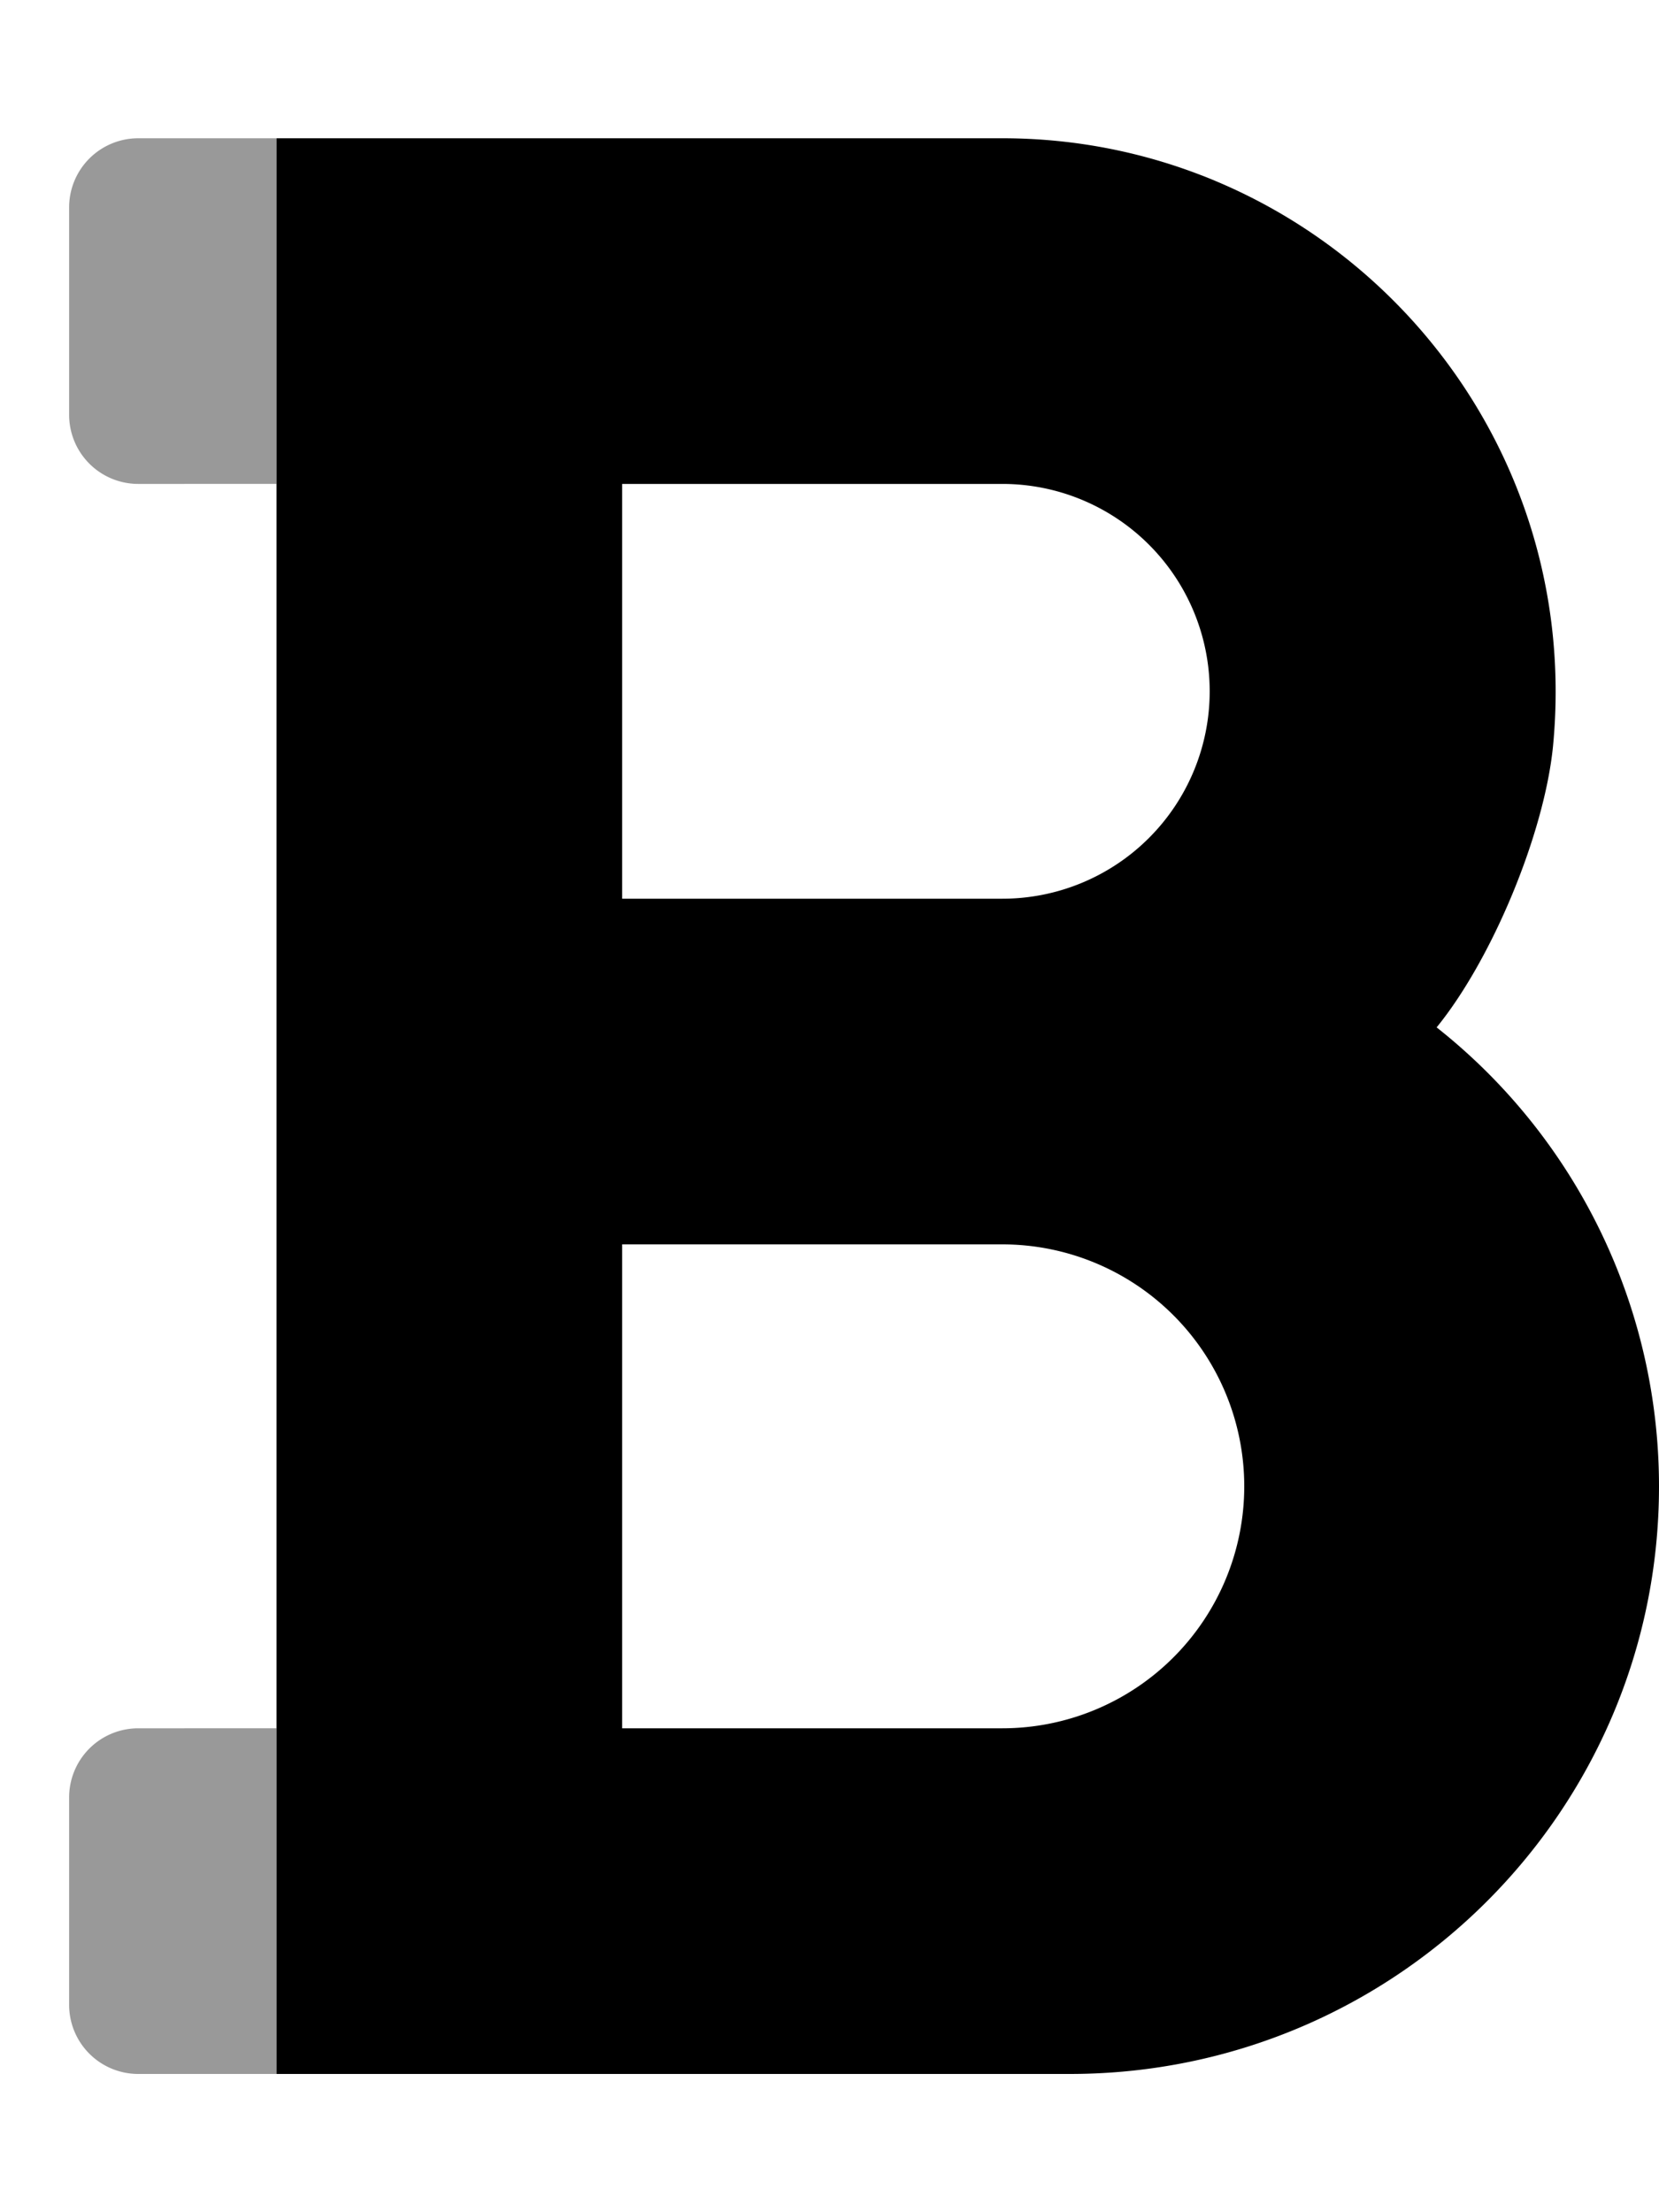
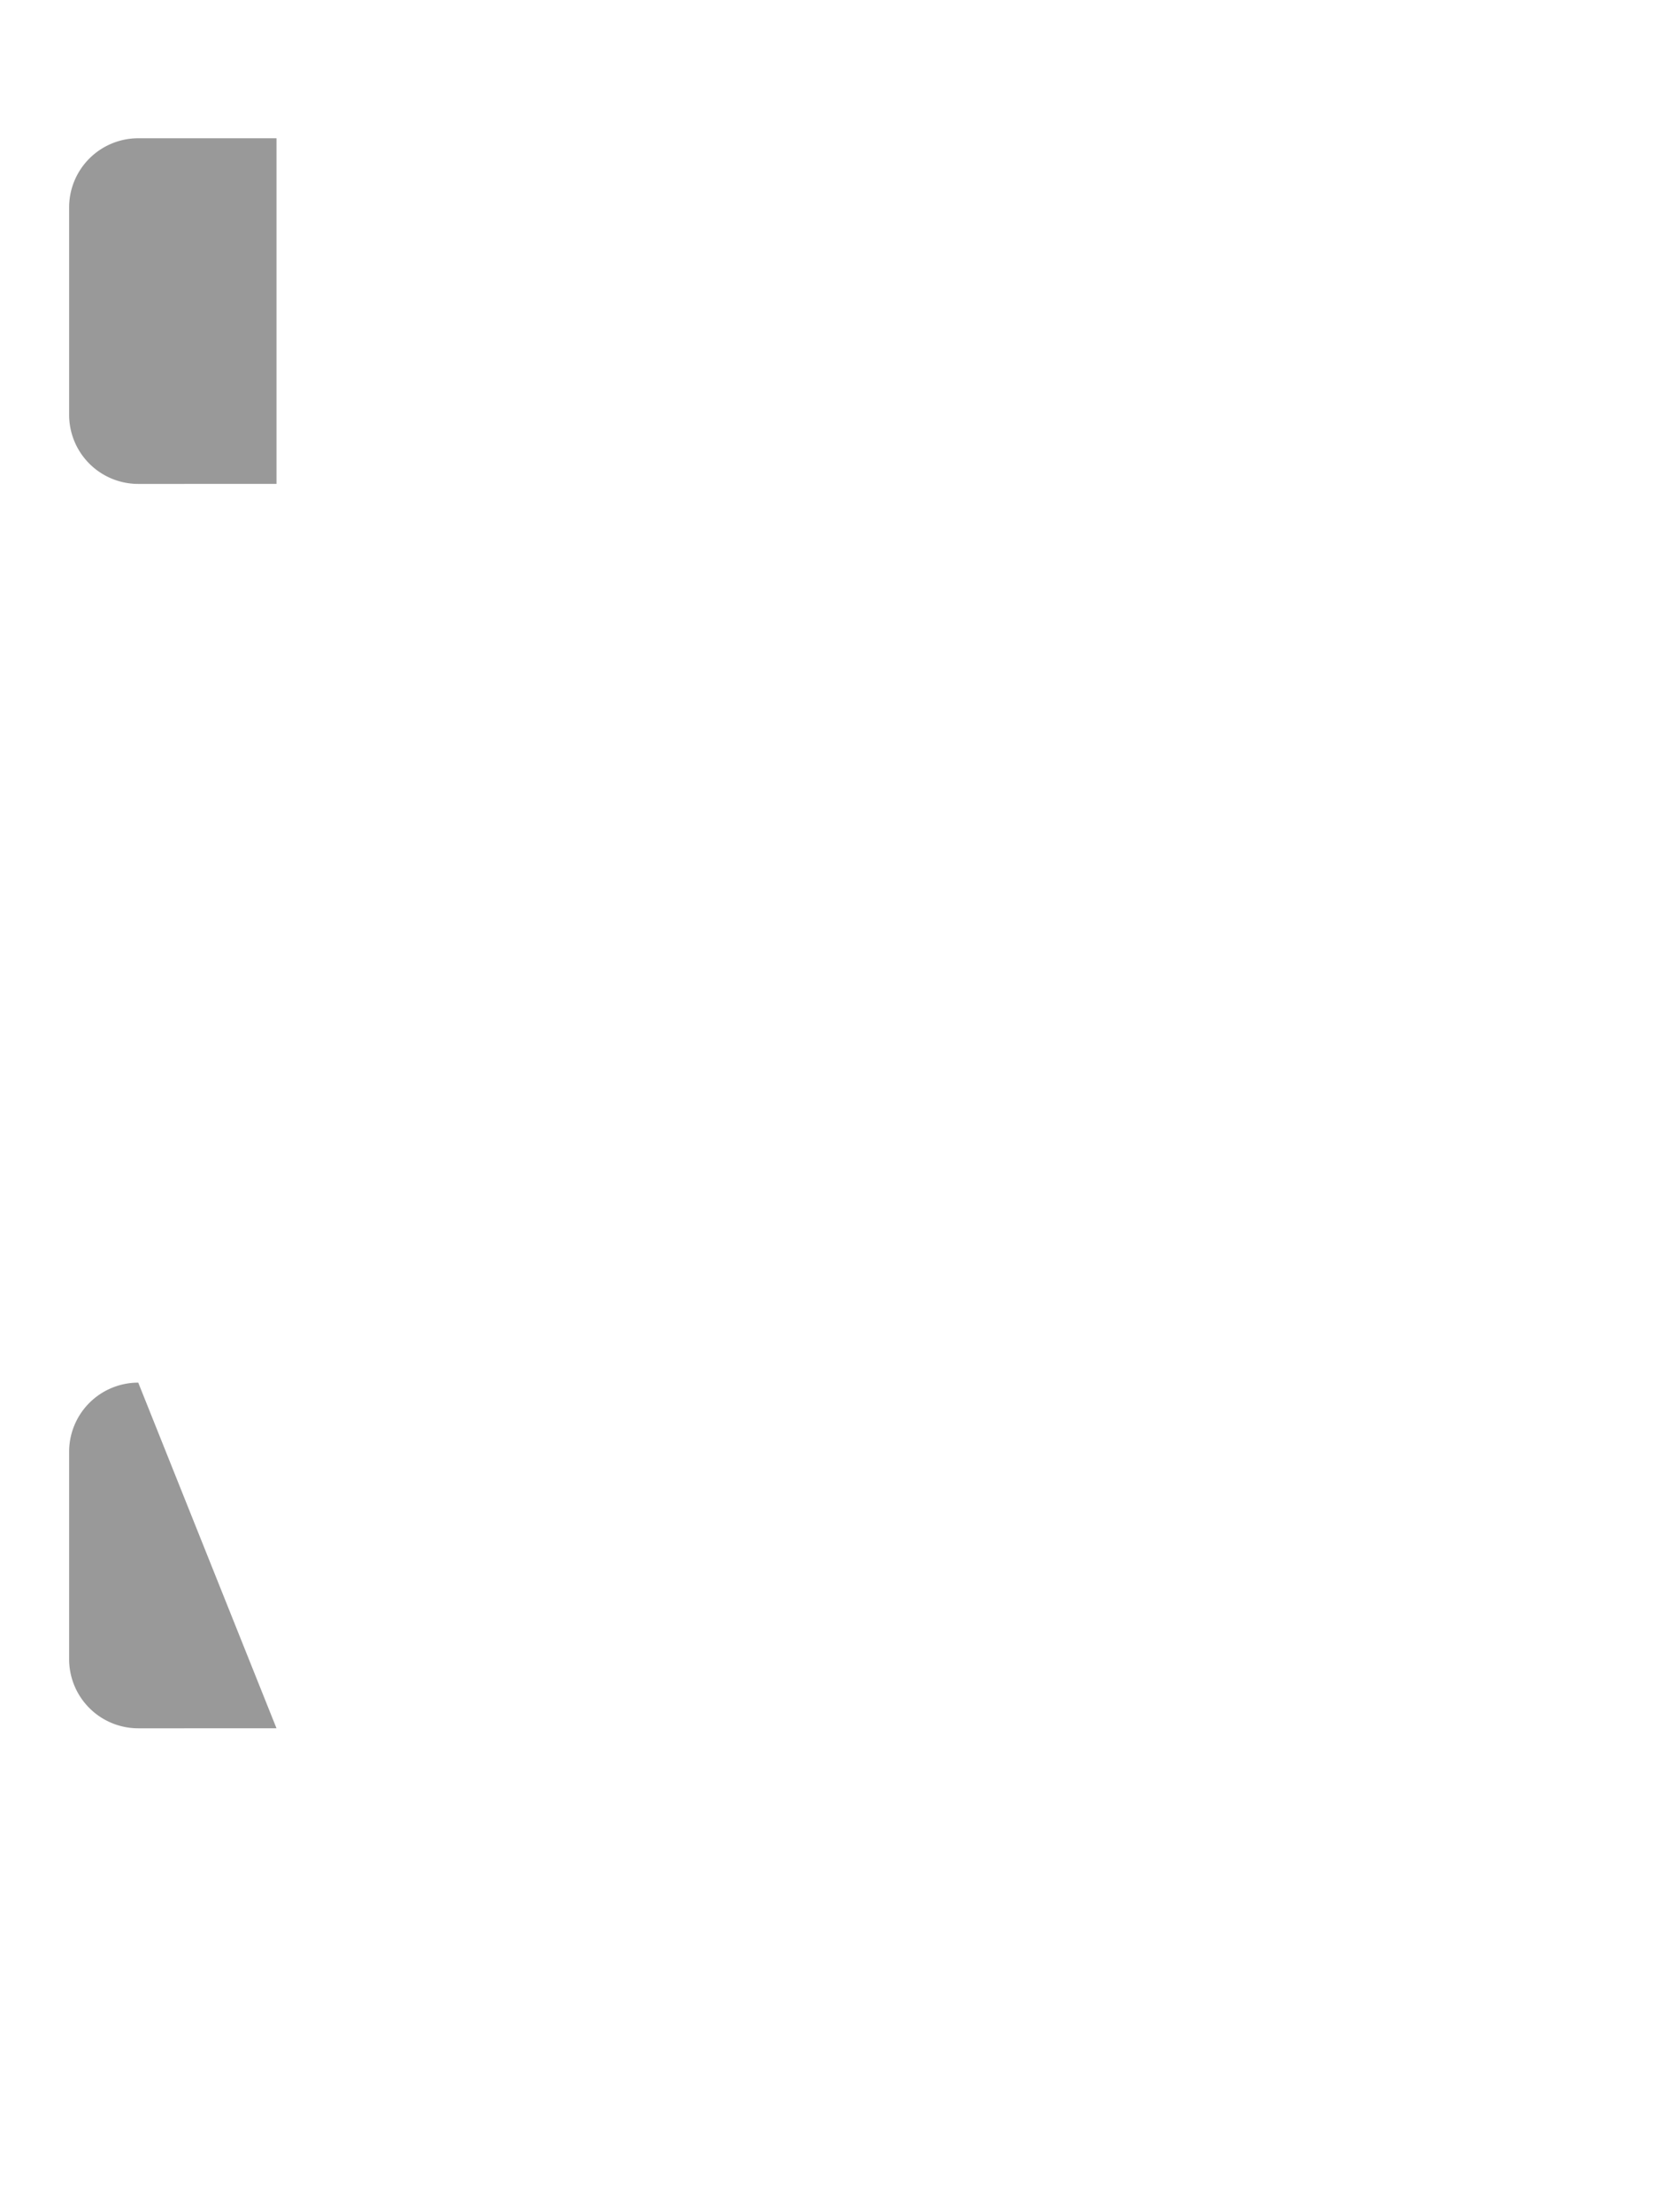
<svg xmlns="http://www.w3.org/2000/svg" viewBox="0 0 384 512">
  <defs>
    <style>.fa-secondary{opacity:.4}</style>
  </defs>
-   <path d="M32 32h32v80H32a16 16 0 0 1-16-16V48a16 16 0 0 1 16-16zm32 368v80H32a16 16 0 0 1-16-16v-48a16 16 0 0 1 16-16z" class="fa-secondary" />
-   <path d="M332.53 237.78c12.86-15.8 24.9-44.81 26.93-65C366.85 96.48 306.81 32 232 32H64v448h183.62C322.94 480 384 419.11 384 344a135.36 135.36 0 0 0-51.47-106.22zM144 112h88a48 48 0 1 1 0 96h-88zm88 288h-88V288h88a56 56 0 1 1 0 112z" class="fa-primary" />
+   <path d="M32 32h32v80H32a16 16 0 0 1-16-16V48a16 16 0 0 1 16-16zm32 368H32a16 16 0 0 1-16-16v-48a16 16 0 0 1 16-16z" class="fa-secondary" />
</svg>